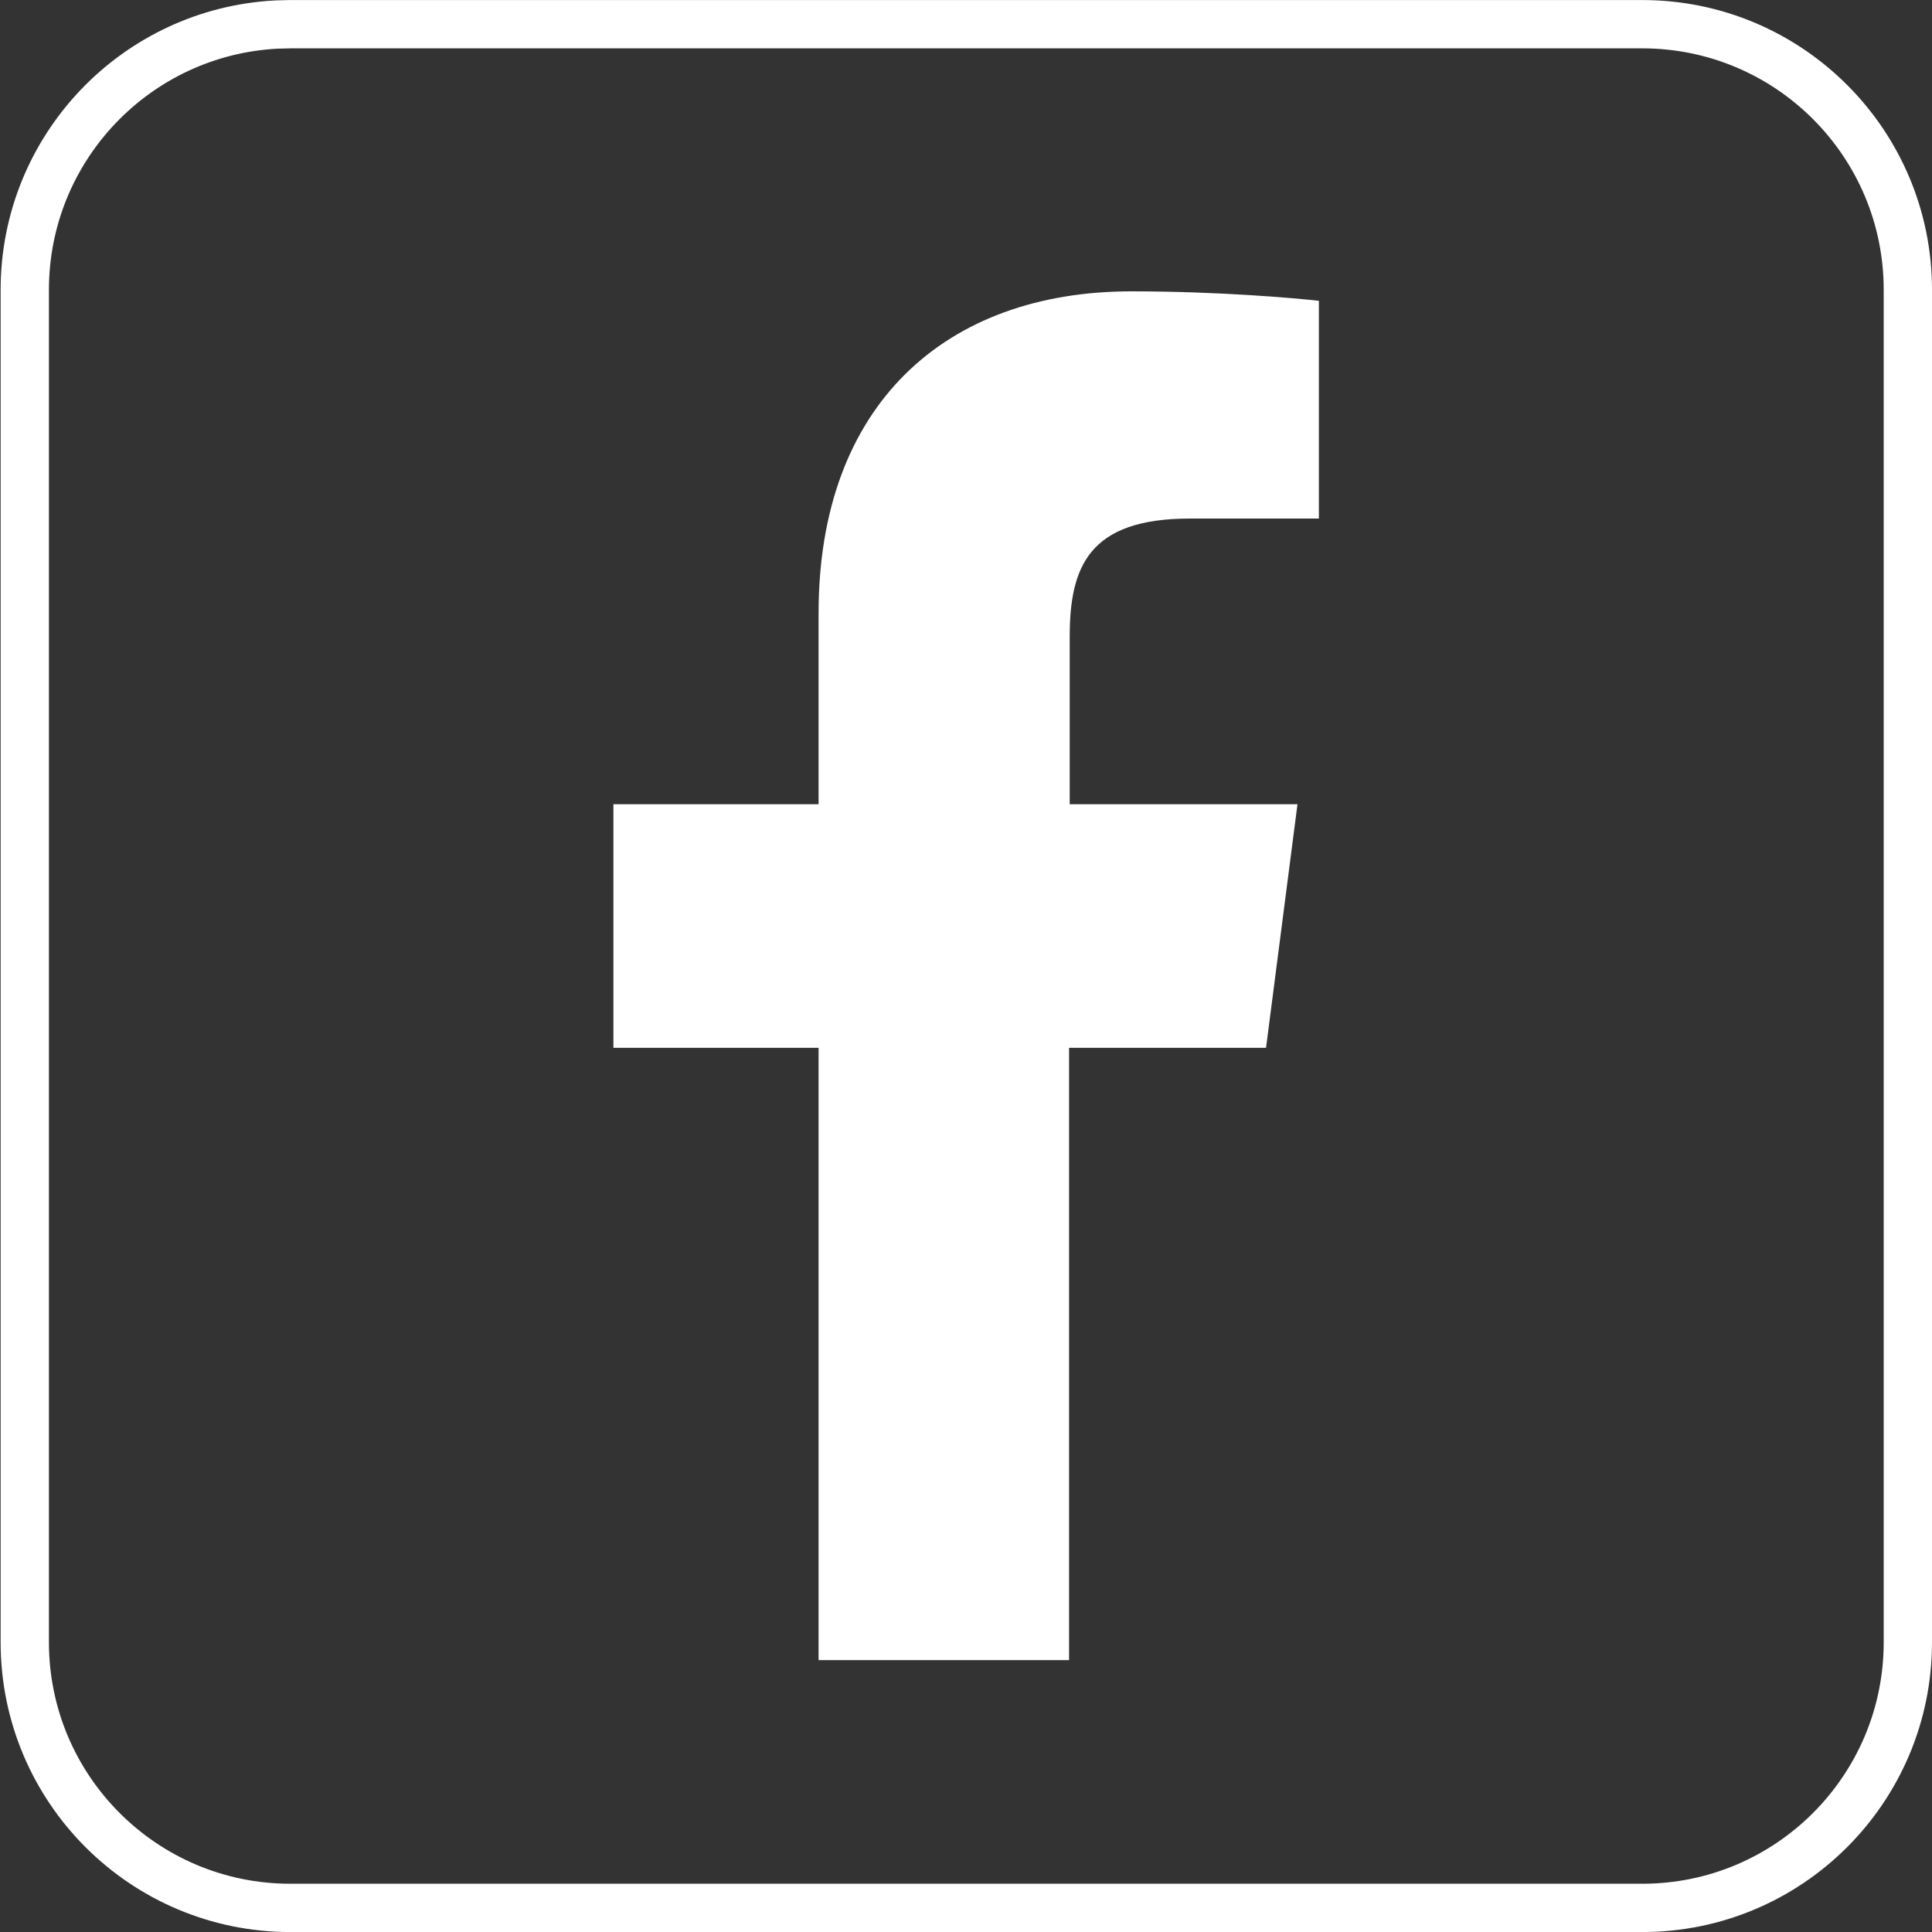
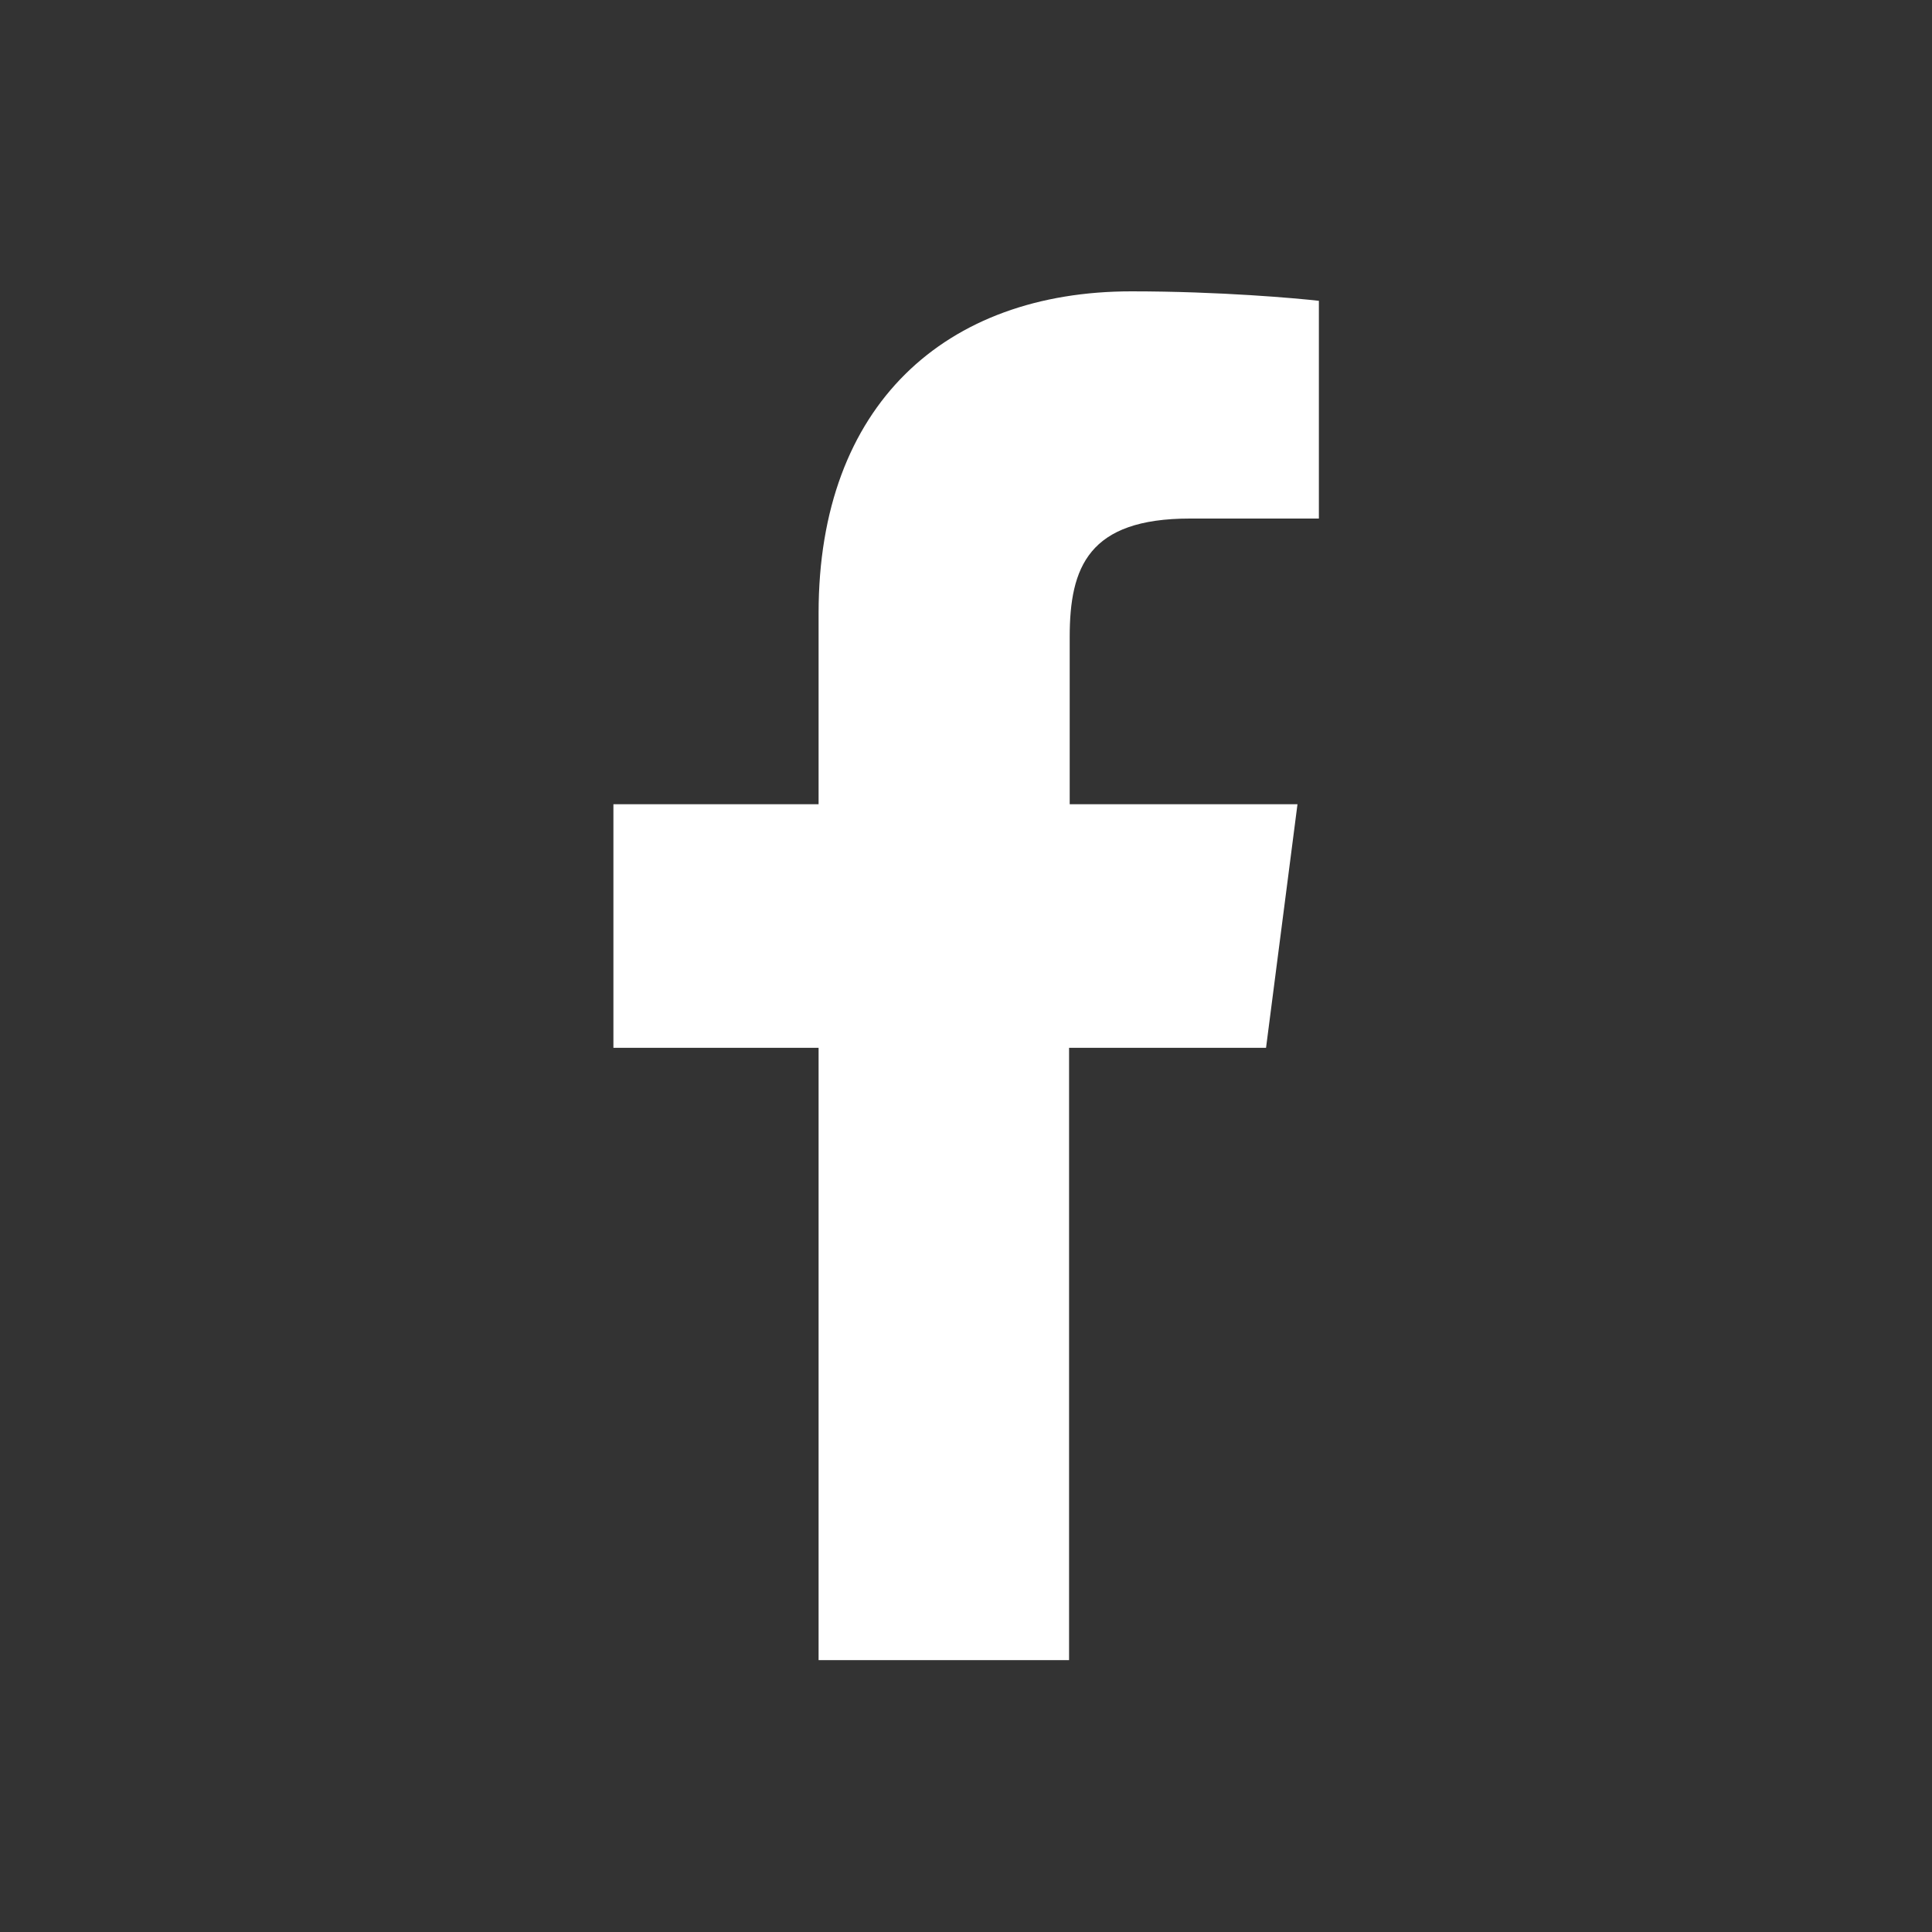
<svg xmlns="http://www.w3.org/2000/svg" width="40" height="40" viewBox="0 0 40 40" fill="none">
  <rect x="0" y="0" width="40" height="40" fill="#333333" stroke="none" />
-   <path d="M6.013 0.501H34C37.038 0.501 39.5 2.964 39.5 6.001V34.001C39.5 37.038 37.038 39.501 34 39.501H6.013C2.975 39.501 0.513 37.038 0.513 34.001V6.001C0.513 3.058 2.824 0.655 5.73 0.508L6.013 0.501Z" stroke="white" />
  <path d="M16.948 34.371V21.694H12.7V16.651H16.948V12.691C16.948 8.378 19.58 6.032 23.424 6.032C25.261 6.032 26.85 6.176 27.306 6.228V10.736H24.635C22.538 10.736 22.147 11.739 22.147 13.186V16.651H26.863L26.212 21.694H22.134V34.371" fill="white" />
</svg>